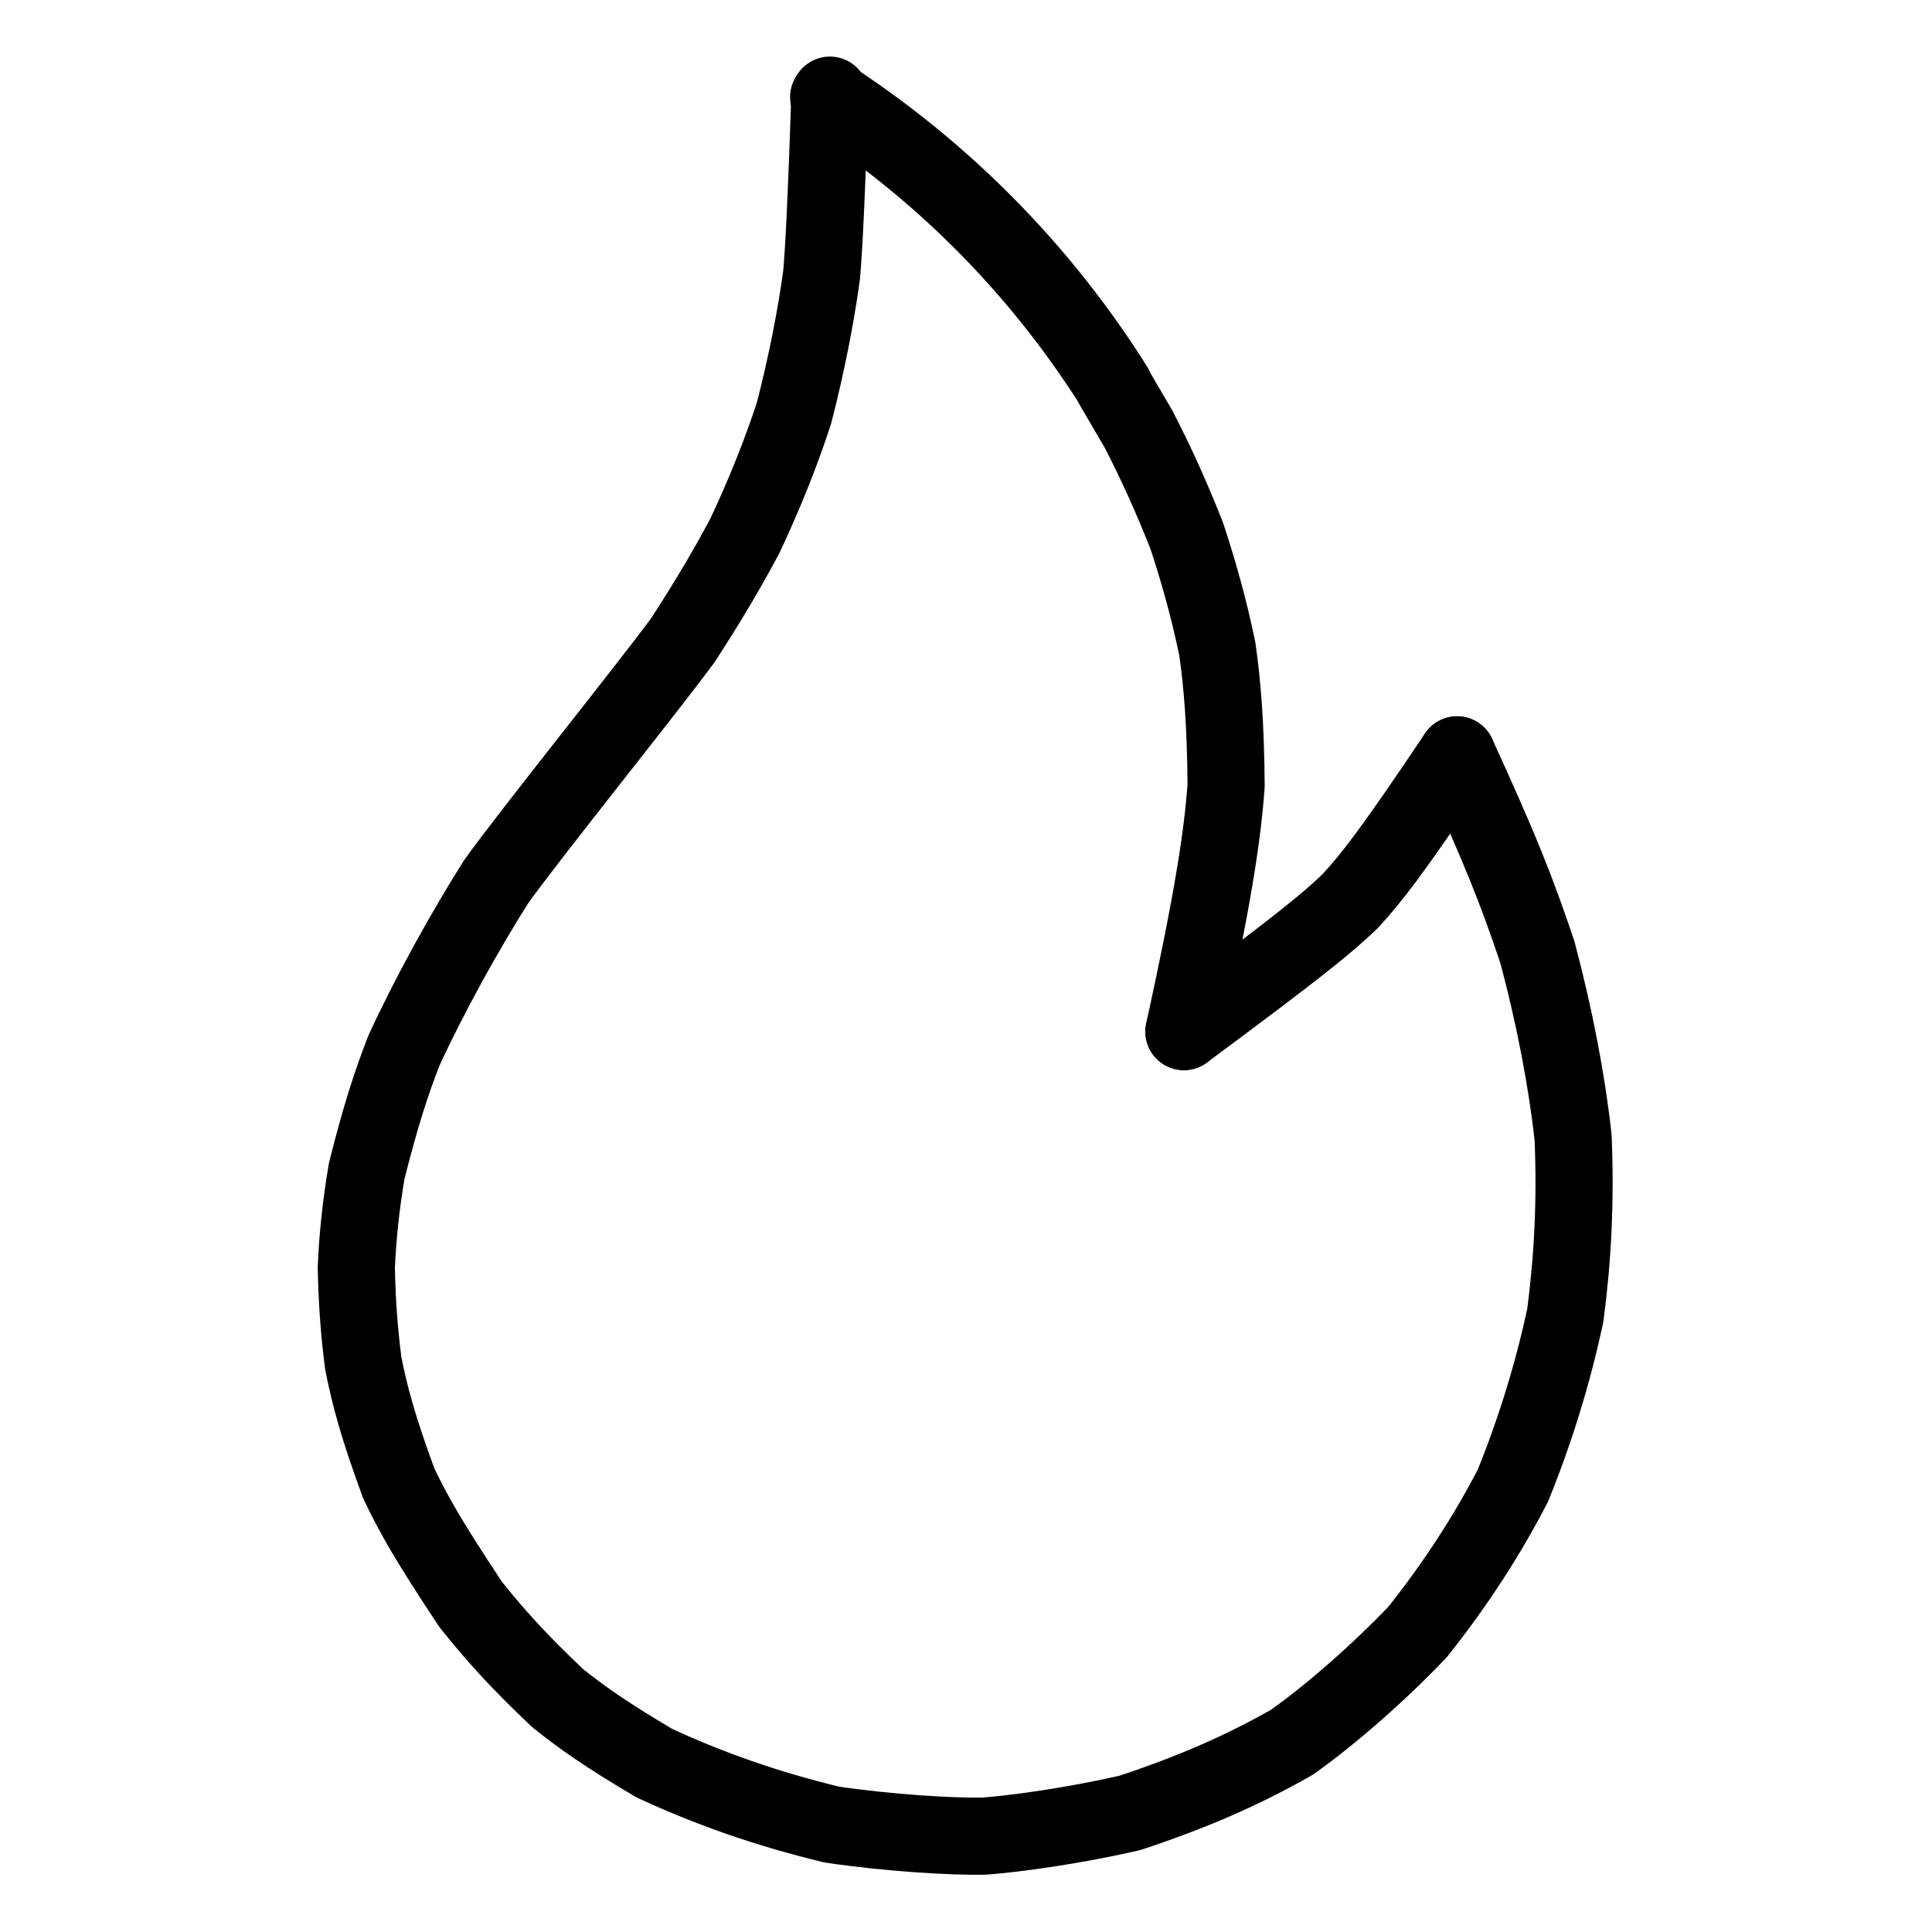
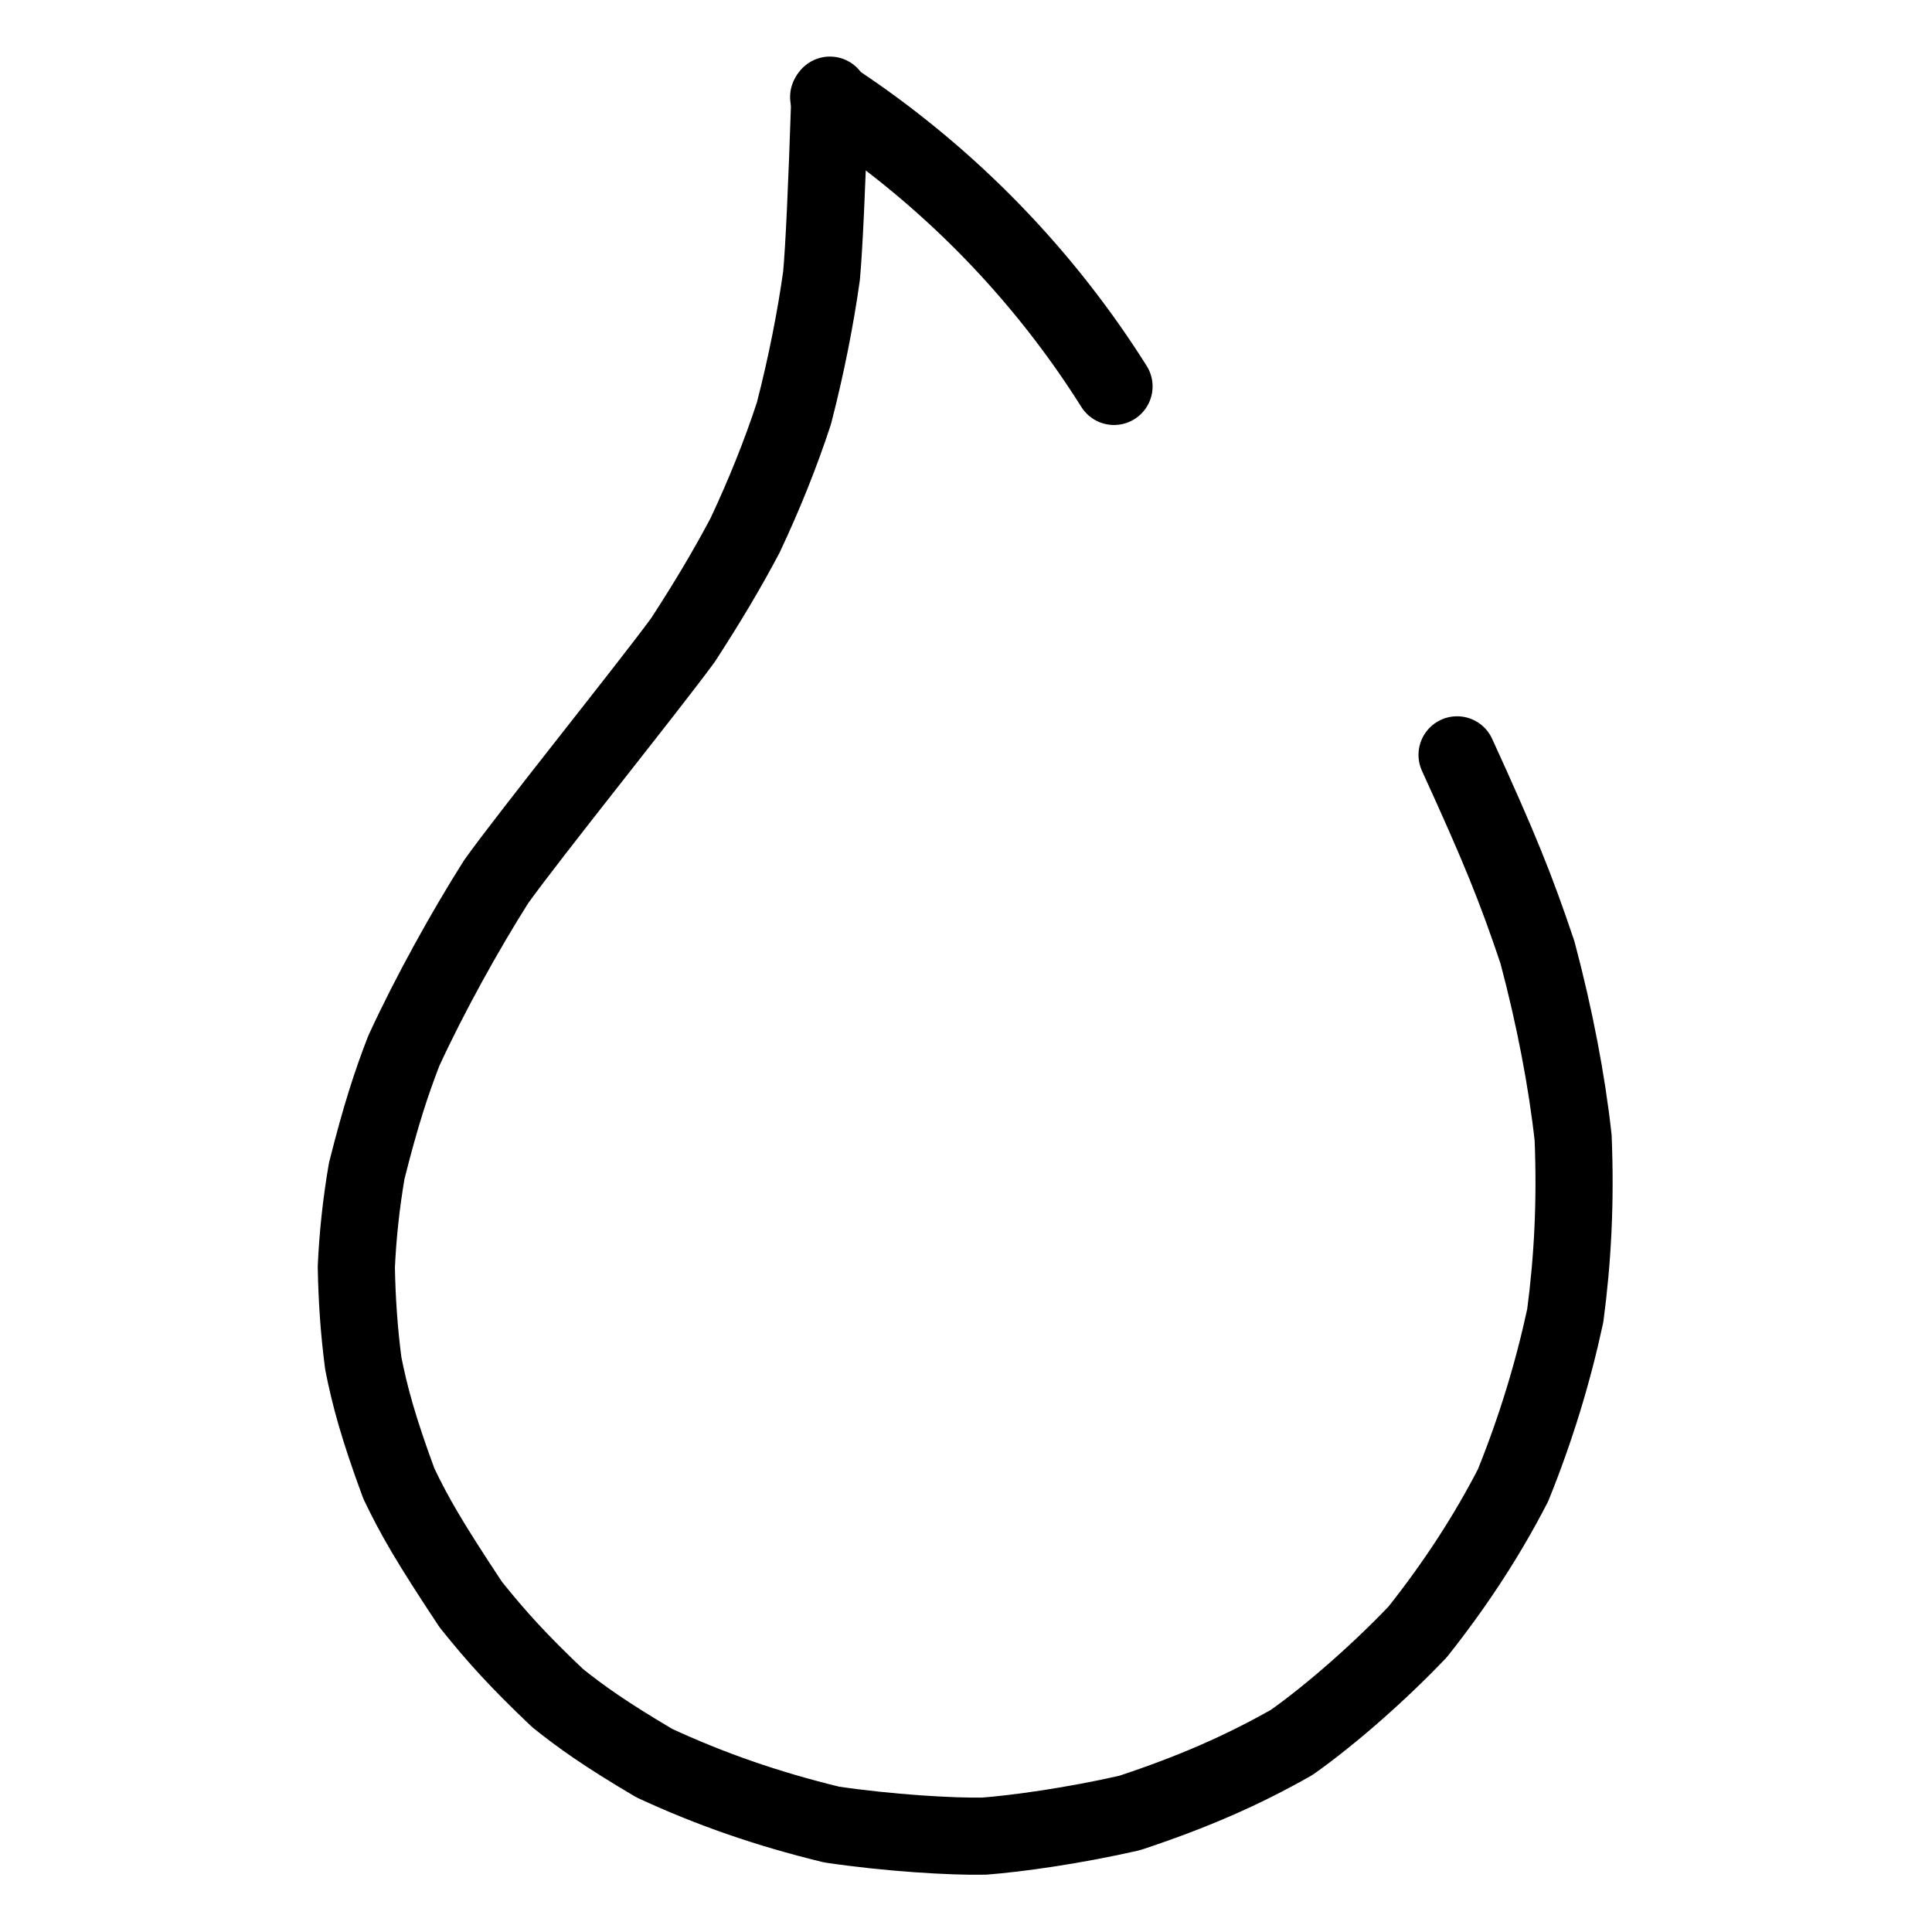
<svg xmlns="http://www.w3.org/2000/svg" viewBox="-51.5 -51.5 1127.0 1127.0" height="1024" width="1024">
  <g stroke-linejoin="round" stroke-linecap="round" stroke-width="45" stroke="black" fill="none">
-     <path stroke-width="45.0" data-line="nan" d="M 639.116,550.262 C 656.229,472.077 661.591,436.082 663.733,406.777 C 663.459,371.22 661.577,347.777 658.571,326.855 C 653.862,304.373 648.269,283.682 640.705,260.854 C 631.165,236.792 622.607,218.126 612.718,198.945 L 598.142,174.027" />
-     <path stroke-width="45.0" data-line="nan" d="M 798.457,388.833 C 759.821,446.436 748.679,460.445 735.891,474.384 C 721.933,487.592 707.723,499.408 639.116,550.262" />
    <path stroke-width="45.0" data-line="nan" d="M 798.457,388.833 C 823.235,443.018 832.725,466.474 845.346,504.058 C 855.396,541.741 862.571,579.412 866.17,612.299 C 867.667,649.998 865.916,682.907 861.577,715.886 C 854.502,748.843 844.415,782.06 831.105,814.927 C 816.453,843.37 798.148,871.871 775.491,900.408 C 753.616,923.394 725.479,948.262 702.063,964.858 C 673.586,981.005 645.029,993.633 607.458,1006.073 C 574.467,1013.599 541.584,1018.115 522.738,1019.566 C 504.012,1019.994 466.412,1017.71 433.537,1012.801 C 396.015,1003.671 363.037,992.204 330.128,976.975 C 301.847,960.234 287.779,950.27 273.744,939.031 C 250.931,917.357 238.348,903.489 223.132,884.524 C 198.523,847.361 190.41,833.132 181.176,813.959 C 168.998,780.984 164.074,762.328 160.417,743.793 C 157.952,725.073 156.676,706.289 156.358,687.593 C 157.183,668.987 159.22,650.256 162.418,631.538 C 170.634,598.889 176.834,580.109 184.056,561.469 C 199.12,528.705 219.994,491.105 237.975,462.749 C 257.894,434.878 326.218,350.089 346.907,321.842 C 362.12,298.432 373.097,279.717 383.087,260.894 C 394.31,237.05 403.909,213.186 411.629,189.587 C 418.964,161.285 424.434,133.0 427.716,109.338 Q 429.905,85.746 432.615,4.0" />
    <path stroke-width="45.0" data-line="3.0" d="M 598.337,173.904 A 552.607,552.607 0 0,0 431.89,5.115" />
  </g>
</svg>